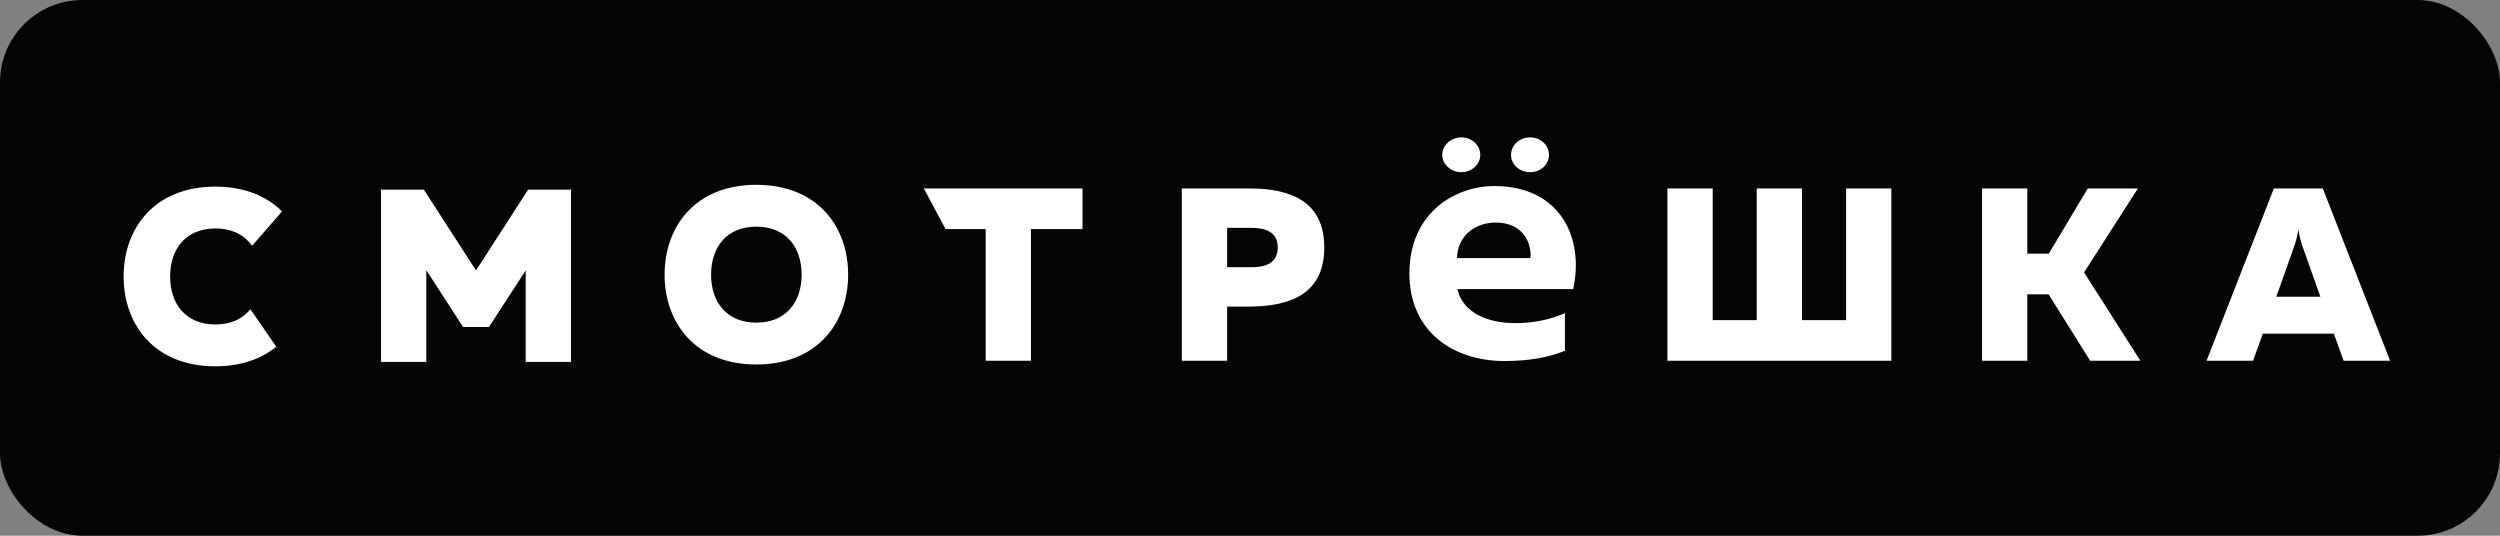
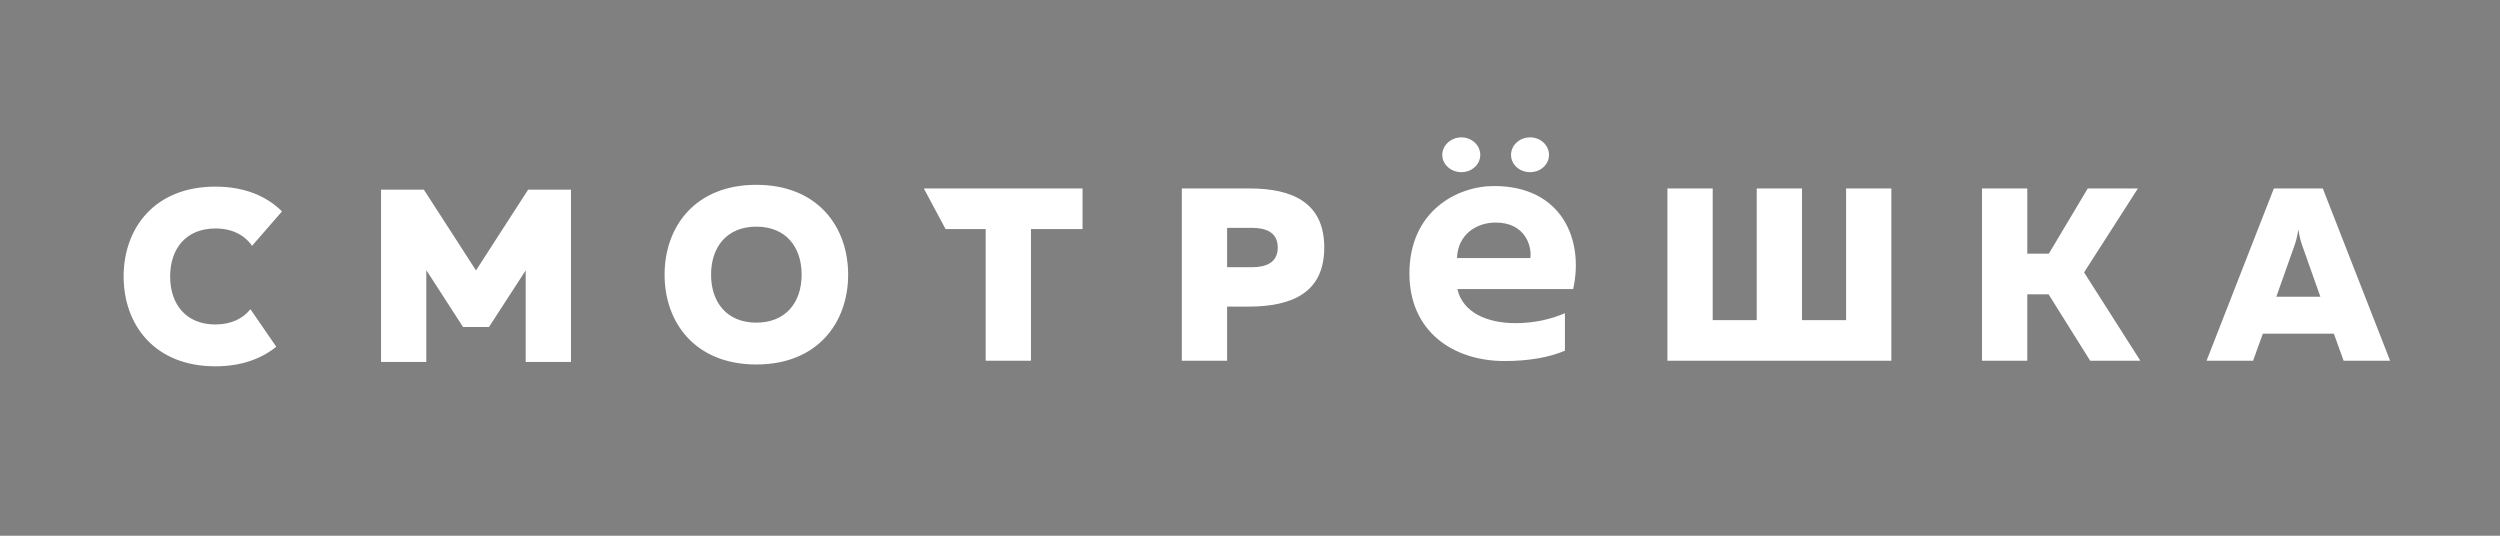
<svg xmlns="http://www.w3.org/2000/svg" width="182" height="39" viewBox="0 0 182 39" fill="none">
  <rect x="0" y="0" width="182" height="39" fill="#808080" stroke="none" />
-   <rect width="182" height="39" rx="6" fill="#050506" />
  <path fill-rule="evenodd" clip-rule="evenodd" d="M15.683 13.587C17.807 13.587 19.418 14.285 20.531 15.389L18.35 17.896C17.802 17.114 16.908 16.633 15.683 16.633C13.527 16.633 12.386 18.121 12.386 20.127C12.386 22.134 13.527 23.621 15.683 23.621C16.823 23.621 17.676 23.201 18.231 22.511L20.112 25.241C19.028 26.124 17.553 26.667 15.682 26.667C11.229 26.667 9 23.62 9 20.127C9 16.634 11.228 13.587 15.683 13.587ZM55.063 13.455C59.518 13.455 61.745 16.501 61.745 19.995C61.745 23.488 59.518 26.534 55.062 26.534C50.607 26.534 48.382 23.488 48.382 19.994C48.382 16.501 50.607 13.454 55.062 13.454L55.063 13.455ZM30.858 13.809L34.653 19.686L38.447 13.809H41.567V26.35H38.27V19.686L35.598 23.806H33.71L31.035 19.667V26.351H27.739V13.809H30.858ZM108.766 13.543C113.727 13.543 115.326 17.481 114.526 21.042H106.096C106.495 22.797 108.342 23.525 110.312 23.525C111.682 23.525 112.905 23.249 113.927 22.797V25.531C112.805 26.007 111.333 26.283 109.537 26.283C105.747 26.283 102.605 24.101 102.605 19.913C102.605 15.373 106.071 13.543 108.766 13.543ZM90.972 13.72C94.053 13.72 96.406 14.723 96.406 18.02C96.406 21.317 94.053 22.302 90.972 22.32H89.333V26.262H86.037V13.72H90.972ZM147.587 13.72V18.468H149.154L151.988 13.72H155.639L151.721 19.83L155.819 26.262H152.165L149.136 21.425H147.586V26.262H144.291V13.72H147.587ZM169.1 13.72L174 26.262H170.616L169.905 24.291H164.735L164.023 26.261H160.637L165.537 13.721L169.1 13.72ZM124.684 13.72V23.306H127.89V13.72H131.187V23.306H134.396V13.72H137.69V26.262H121.388V13.72H124.684ZM78.808 13.72V16.677H75.054V26.262H71.758V16.677H68.838L67.255 13.72H78.808ZM55.062 16.5C52.907 16.5 51.766 17.988 51.766 19.994C51.766 22.001 52.906 23.488 55.062 23.488C57.218 23.488 58.359 22.001 58.359 19.994C58.359 17.988 57.219 16.5 55.062 16.5ZM167.32 16.712C167.212 17.375 167.107 17.68 166.999 17.984L165.716 21.604H168.923L167.641 17.984C167.533 17.68 167.428 17.375 167.32 16.712ZM91.132 16.587H89.333V19.454H91.132C92.128 19.454 93.02 19.149 93.02 18.02C93.02 16.892 92.128 16.587 91.132 16.587ZM108.889 16.202C107.417 16.202 106.122 17.129 106.07 18.785H111.41C111.533 17.957 111.059 16.202 108.889 16.202ZM111.395 10C112.155 10 112.767 10.578 112.767 11.276C112.767 11.973 112.156 12.534 111.395 12.534C110.615 12.534 110.003 11.973 110.003 11.276C110.003 10.578 110.614 10 111.395 10ZM106.39 10C107.15 10 107.764 10.578 107.764 11.276C107.764 11.973 107.15 12.534 106.39 12.534C105.63 12.534 104.997 11.973 104.997 11.276C104.997 10.578 105.629 10 106.39 10Z" fill="white" />
</svg>